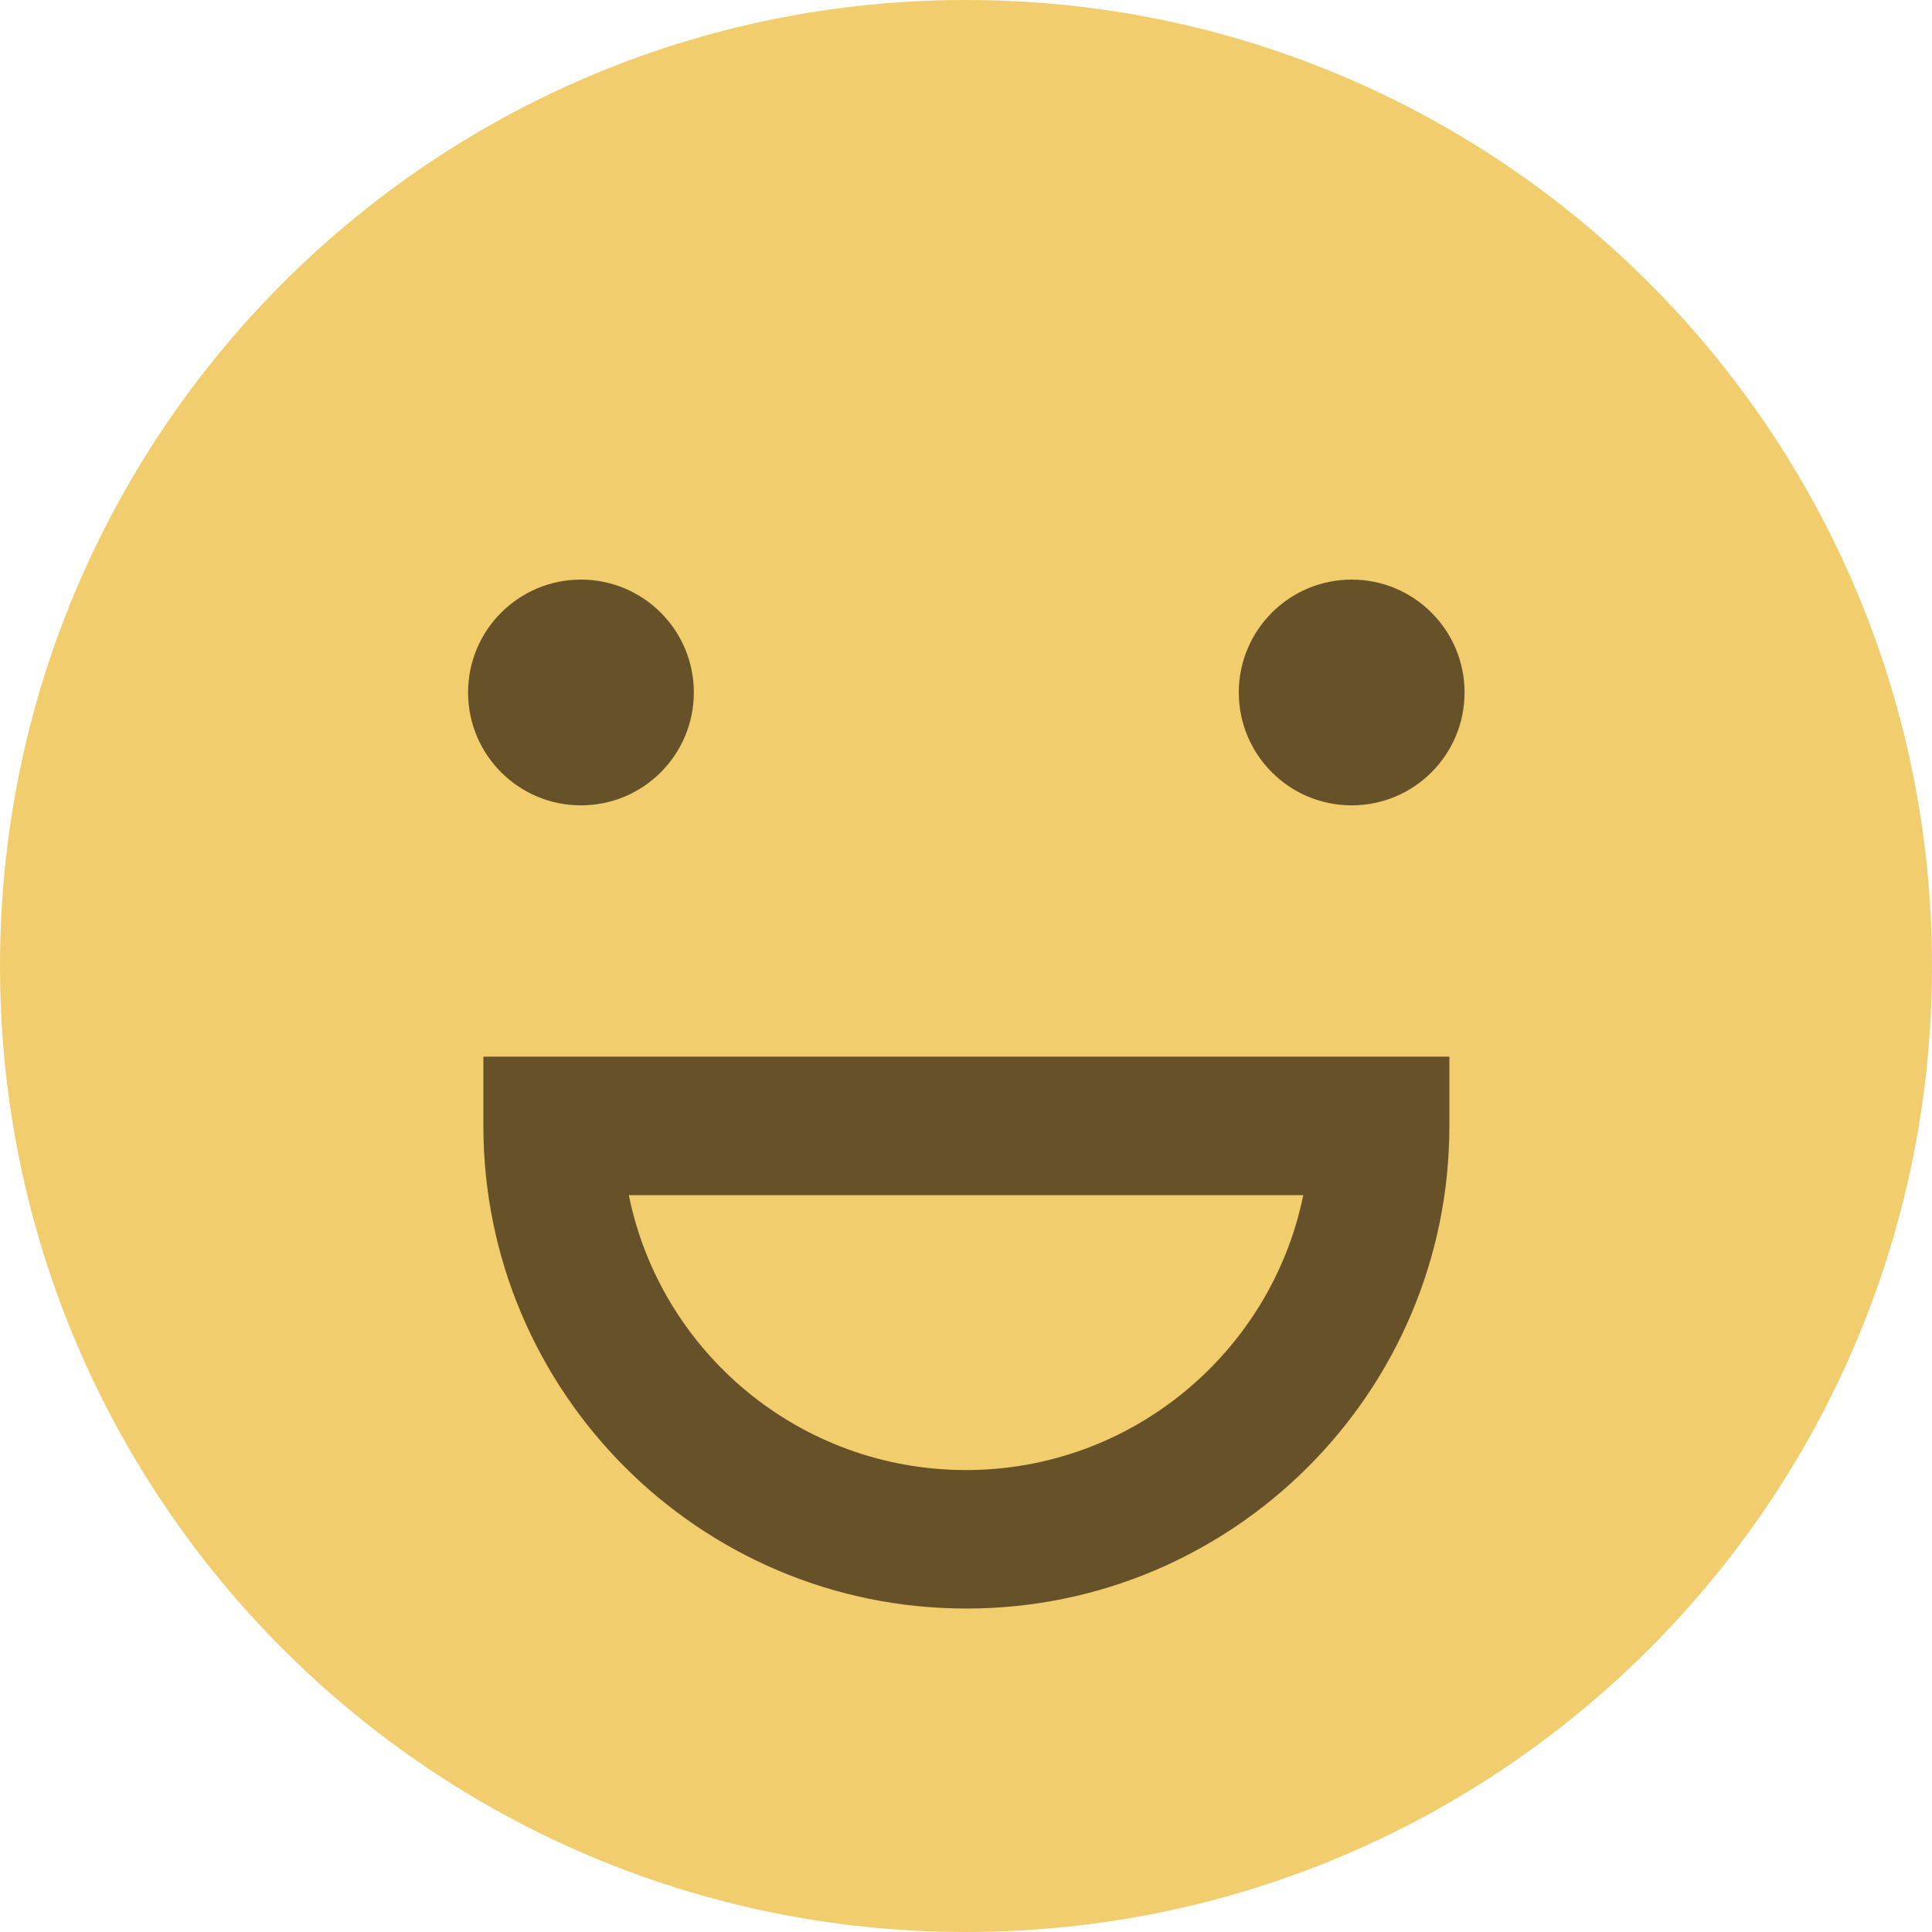
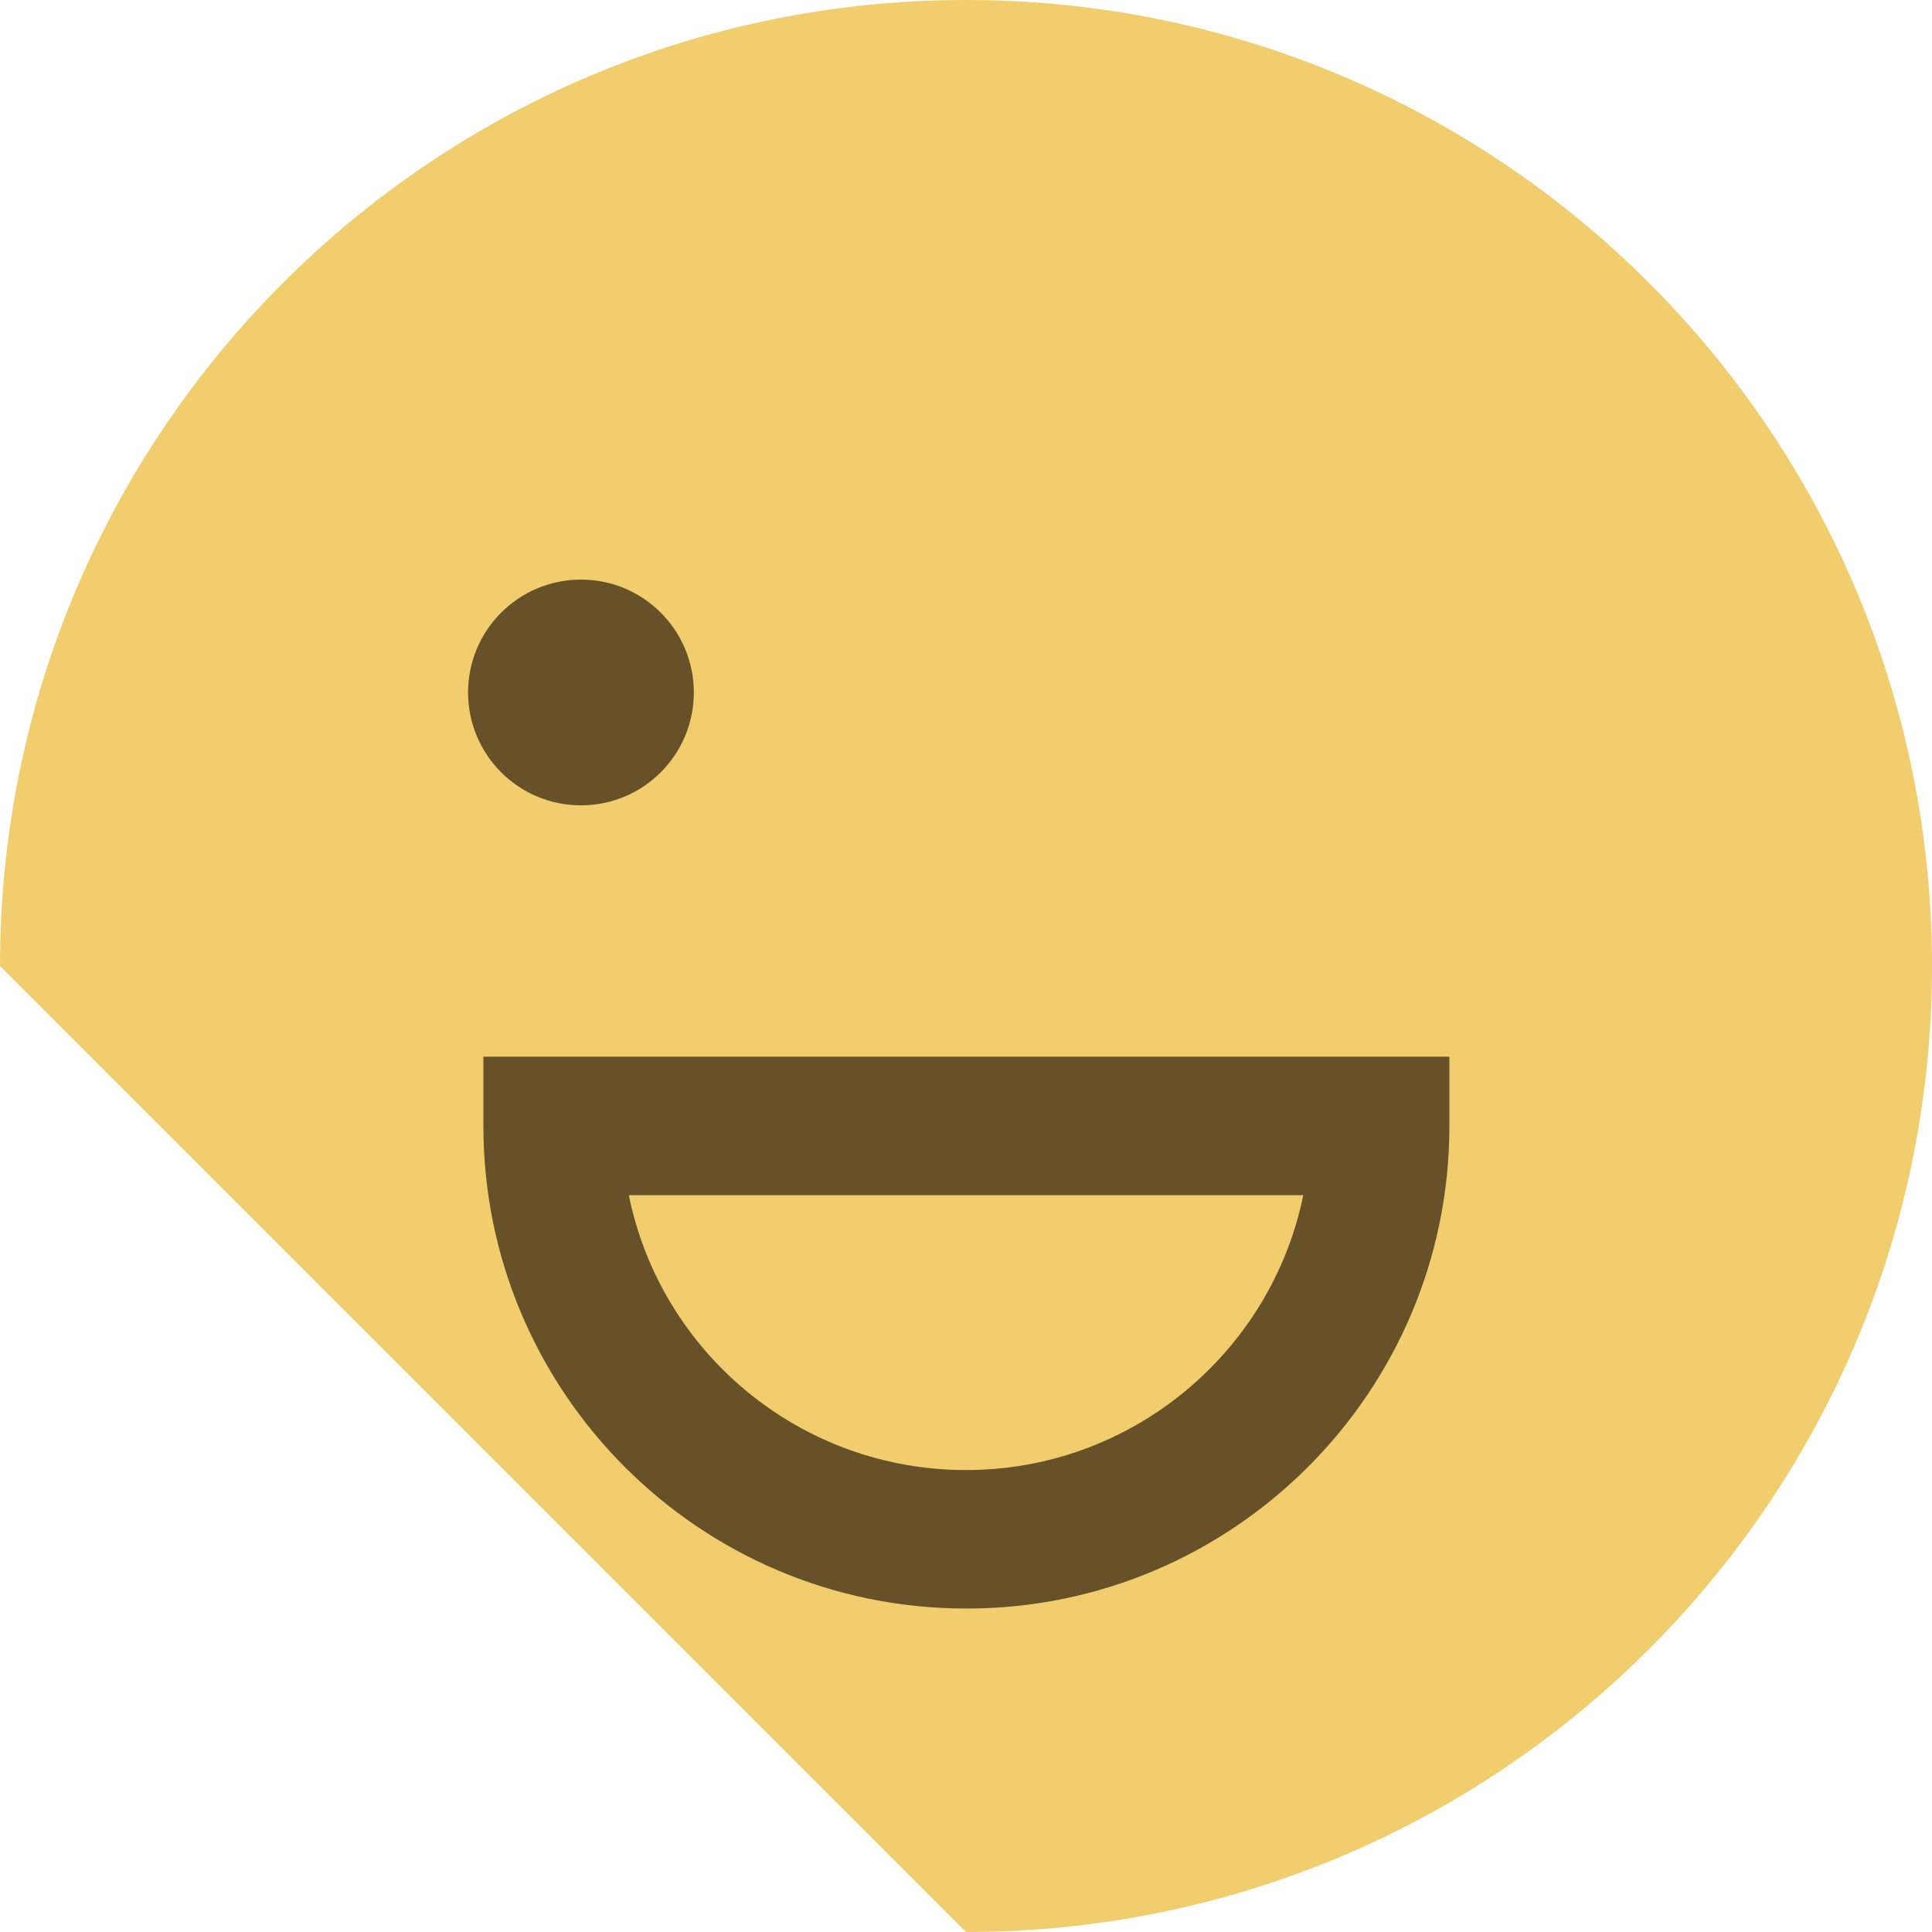
<svg xmlns="http://www.w3.org/2000/svg" width="40" height="40" viewBox="0 0 40 40" fill="none">
-   <path d="M20 40C31.046 40 40 31.046 40 20C40 8.954 31.046 0 20 0C8.954 0 0 8.954 0 20C0 31.046 8.954 40 20 40Z" fill="#F1CD6E" />
+   <path d="M20 40C31.046 40 40 31.046 40 20C40 8.954 31.046 0 20 0C8.954 0 0 8.954 0 20Z" fill="#F1CD6E" />
  <path d="M12.028 16.674C13.319 16.674 14.365 15.628 14.365 14.337C14.365 13.046 13.319 12 12.028 12C10.738 12 9.691 13.046 9.691 14.337C9.691 15.628 10.738 16.674 12.028 16.674Z" fill="#675128" />
-   <path d="M27.985 16.674C29.276 16.674 30.322 15.628 30.322 14.337C30.322 13.046 29.276 12 27.985 12C26.695 12 25.648 13.046 25.648 14.337C25.648 15.628 26.695 16.674 27.985 16.674Z" fill="#675128" />
  <path d="M20.001 33.303C14.481 33.303 10.008 28.816 10.008 23.311V21.877H30.008V23.311C30.008 28.83 25.52 33.303 20.015 33.303H20.001ZM13.019 24.744C13.678 27.999 16.56 30.436 20.001 30.436C23.442 30.436 26.323 27.985 26.983 24.744H13.004H13.019Z" fill="#675128" />
</svg>